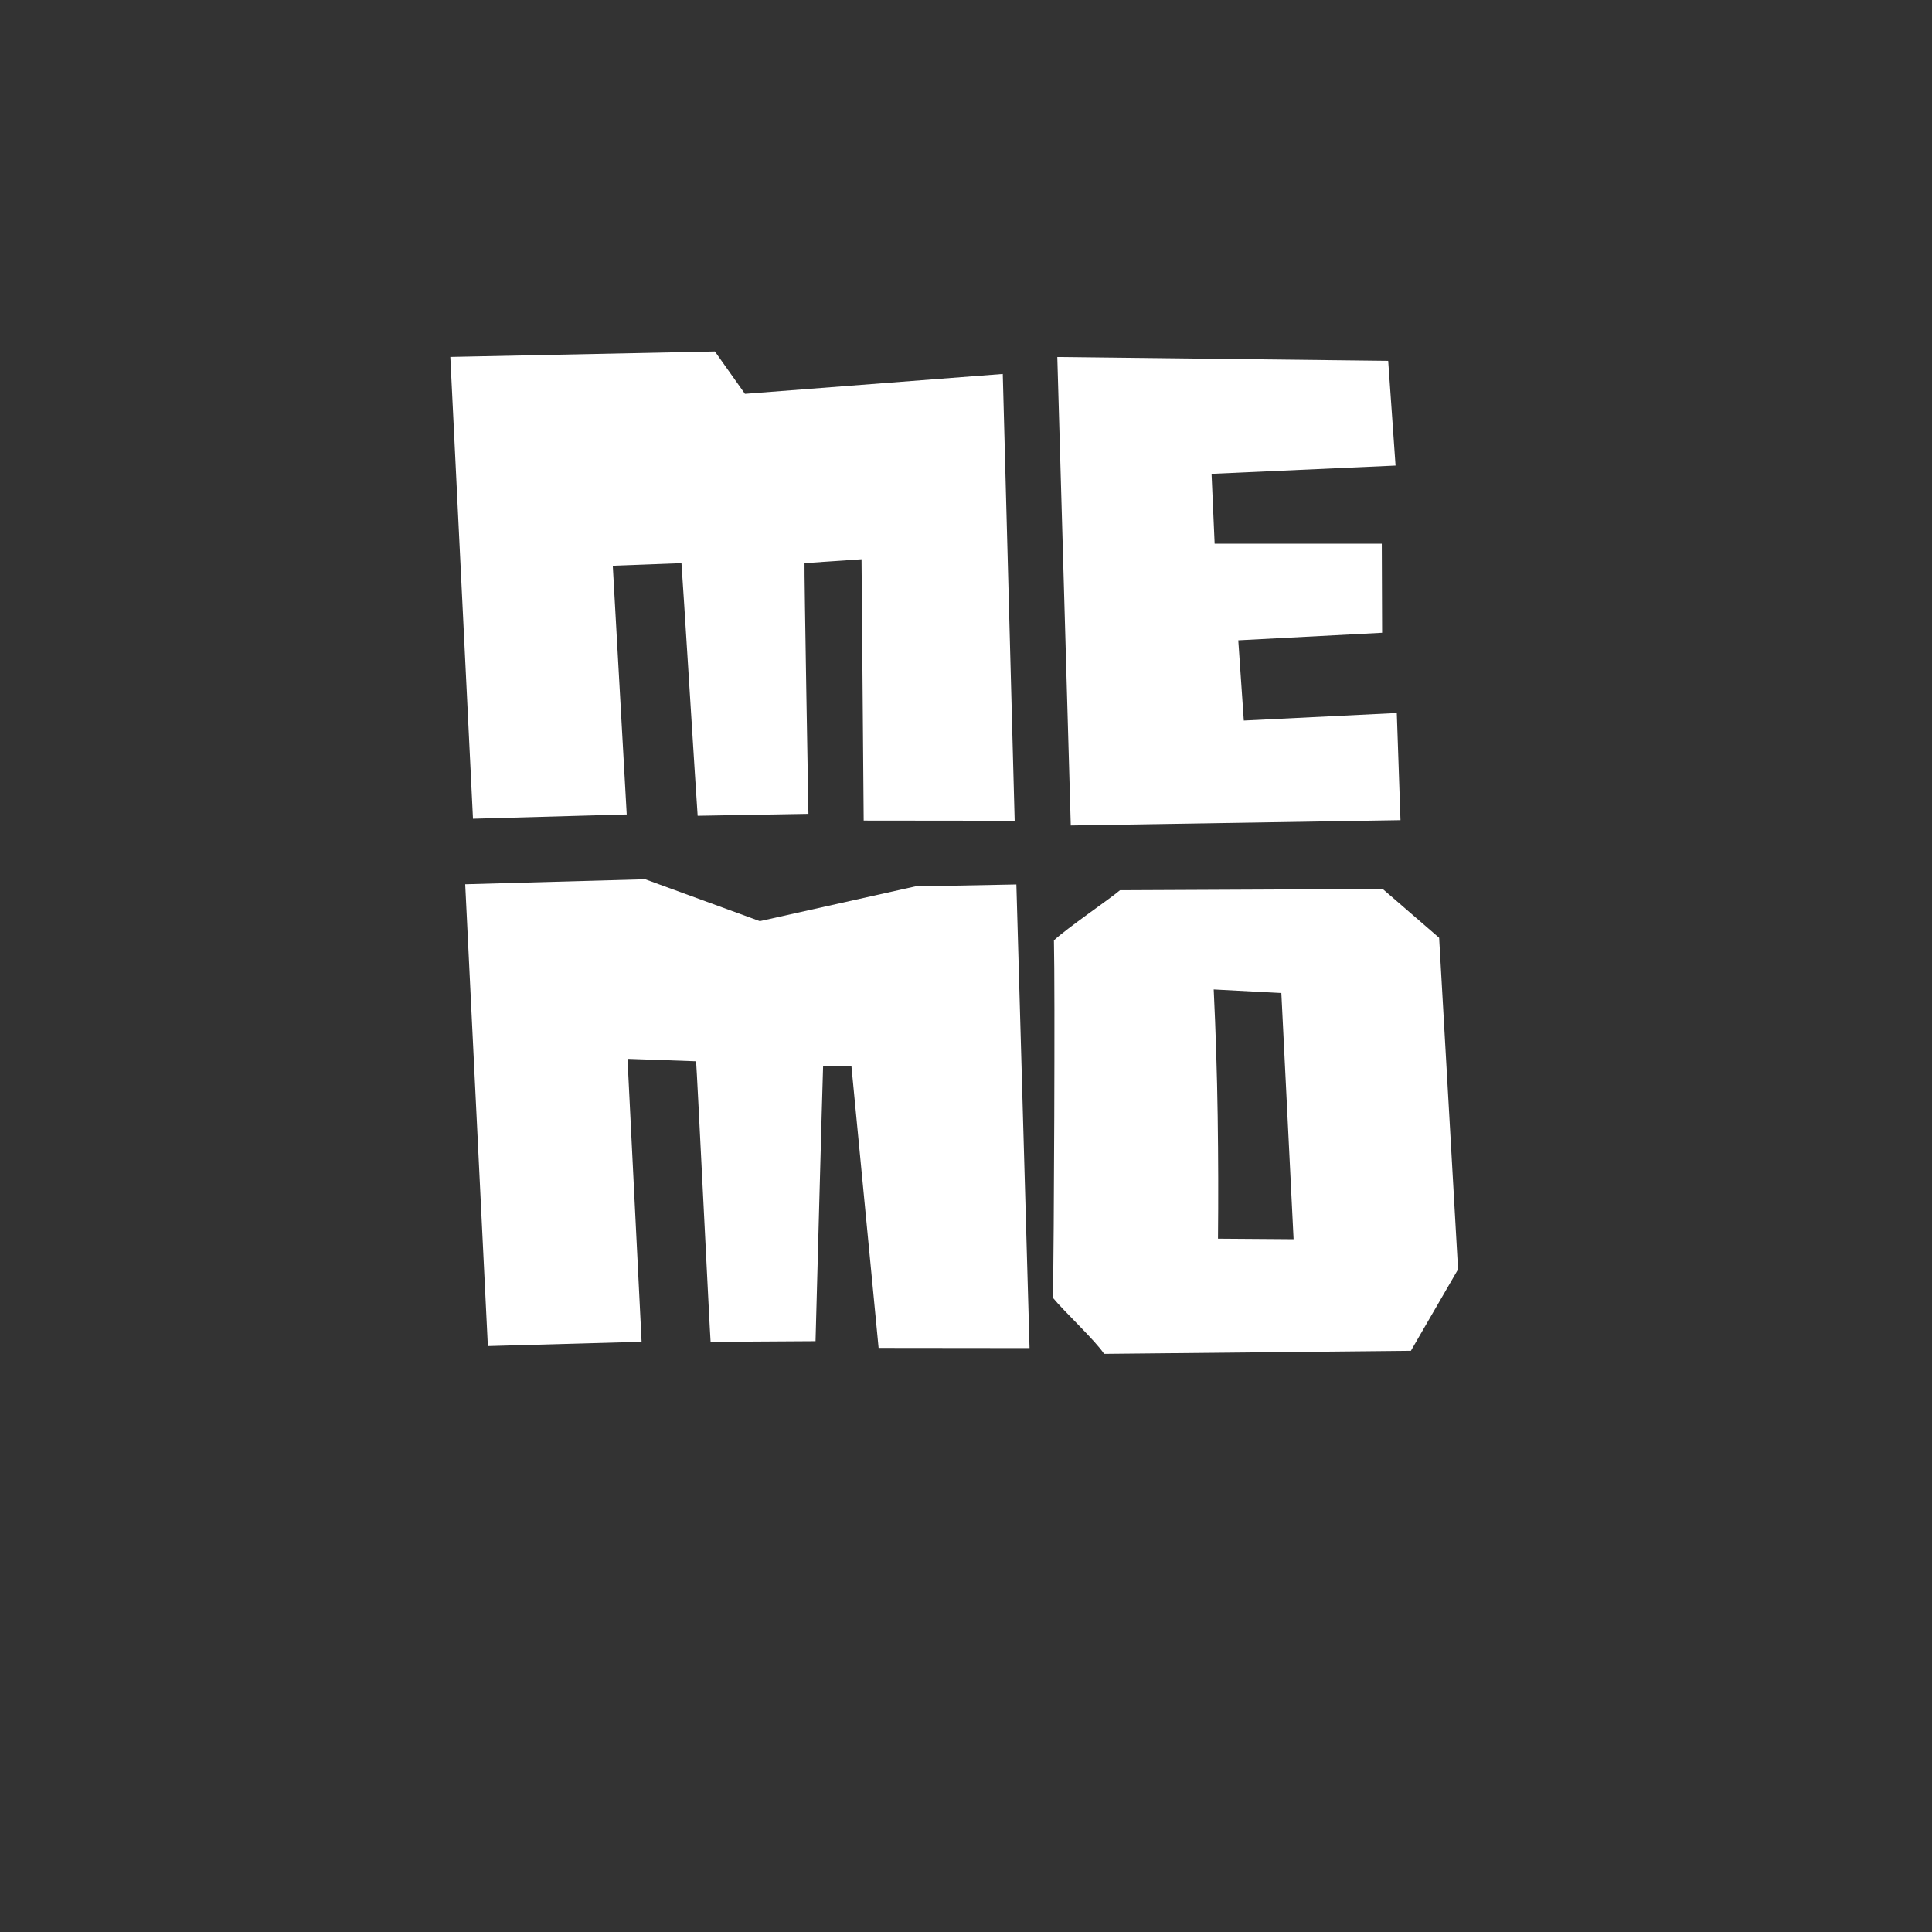
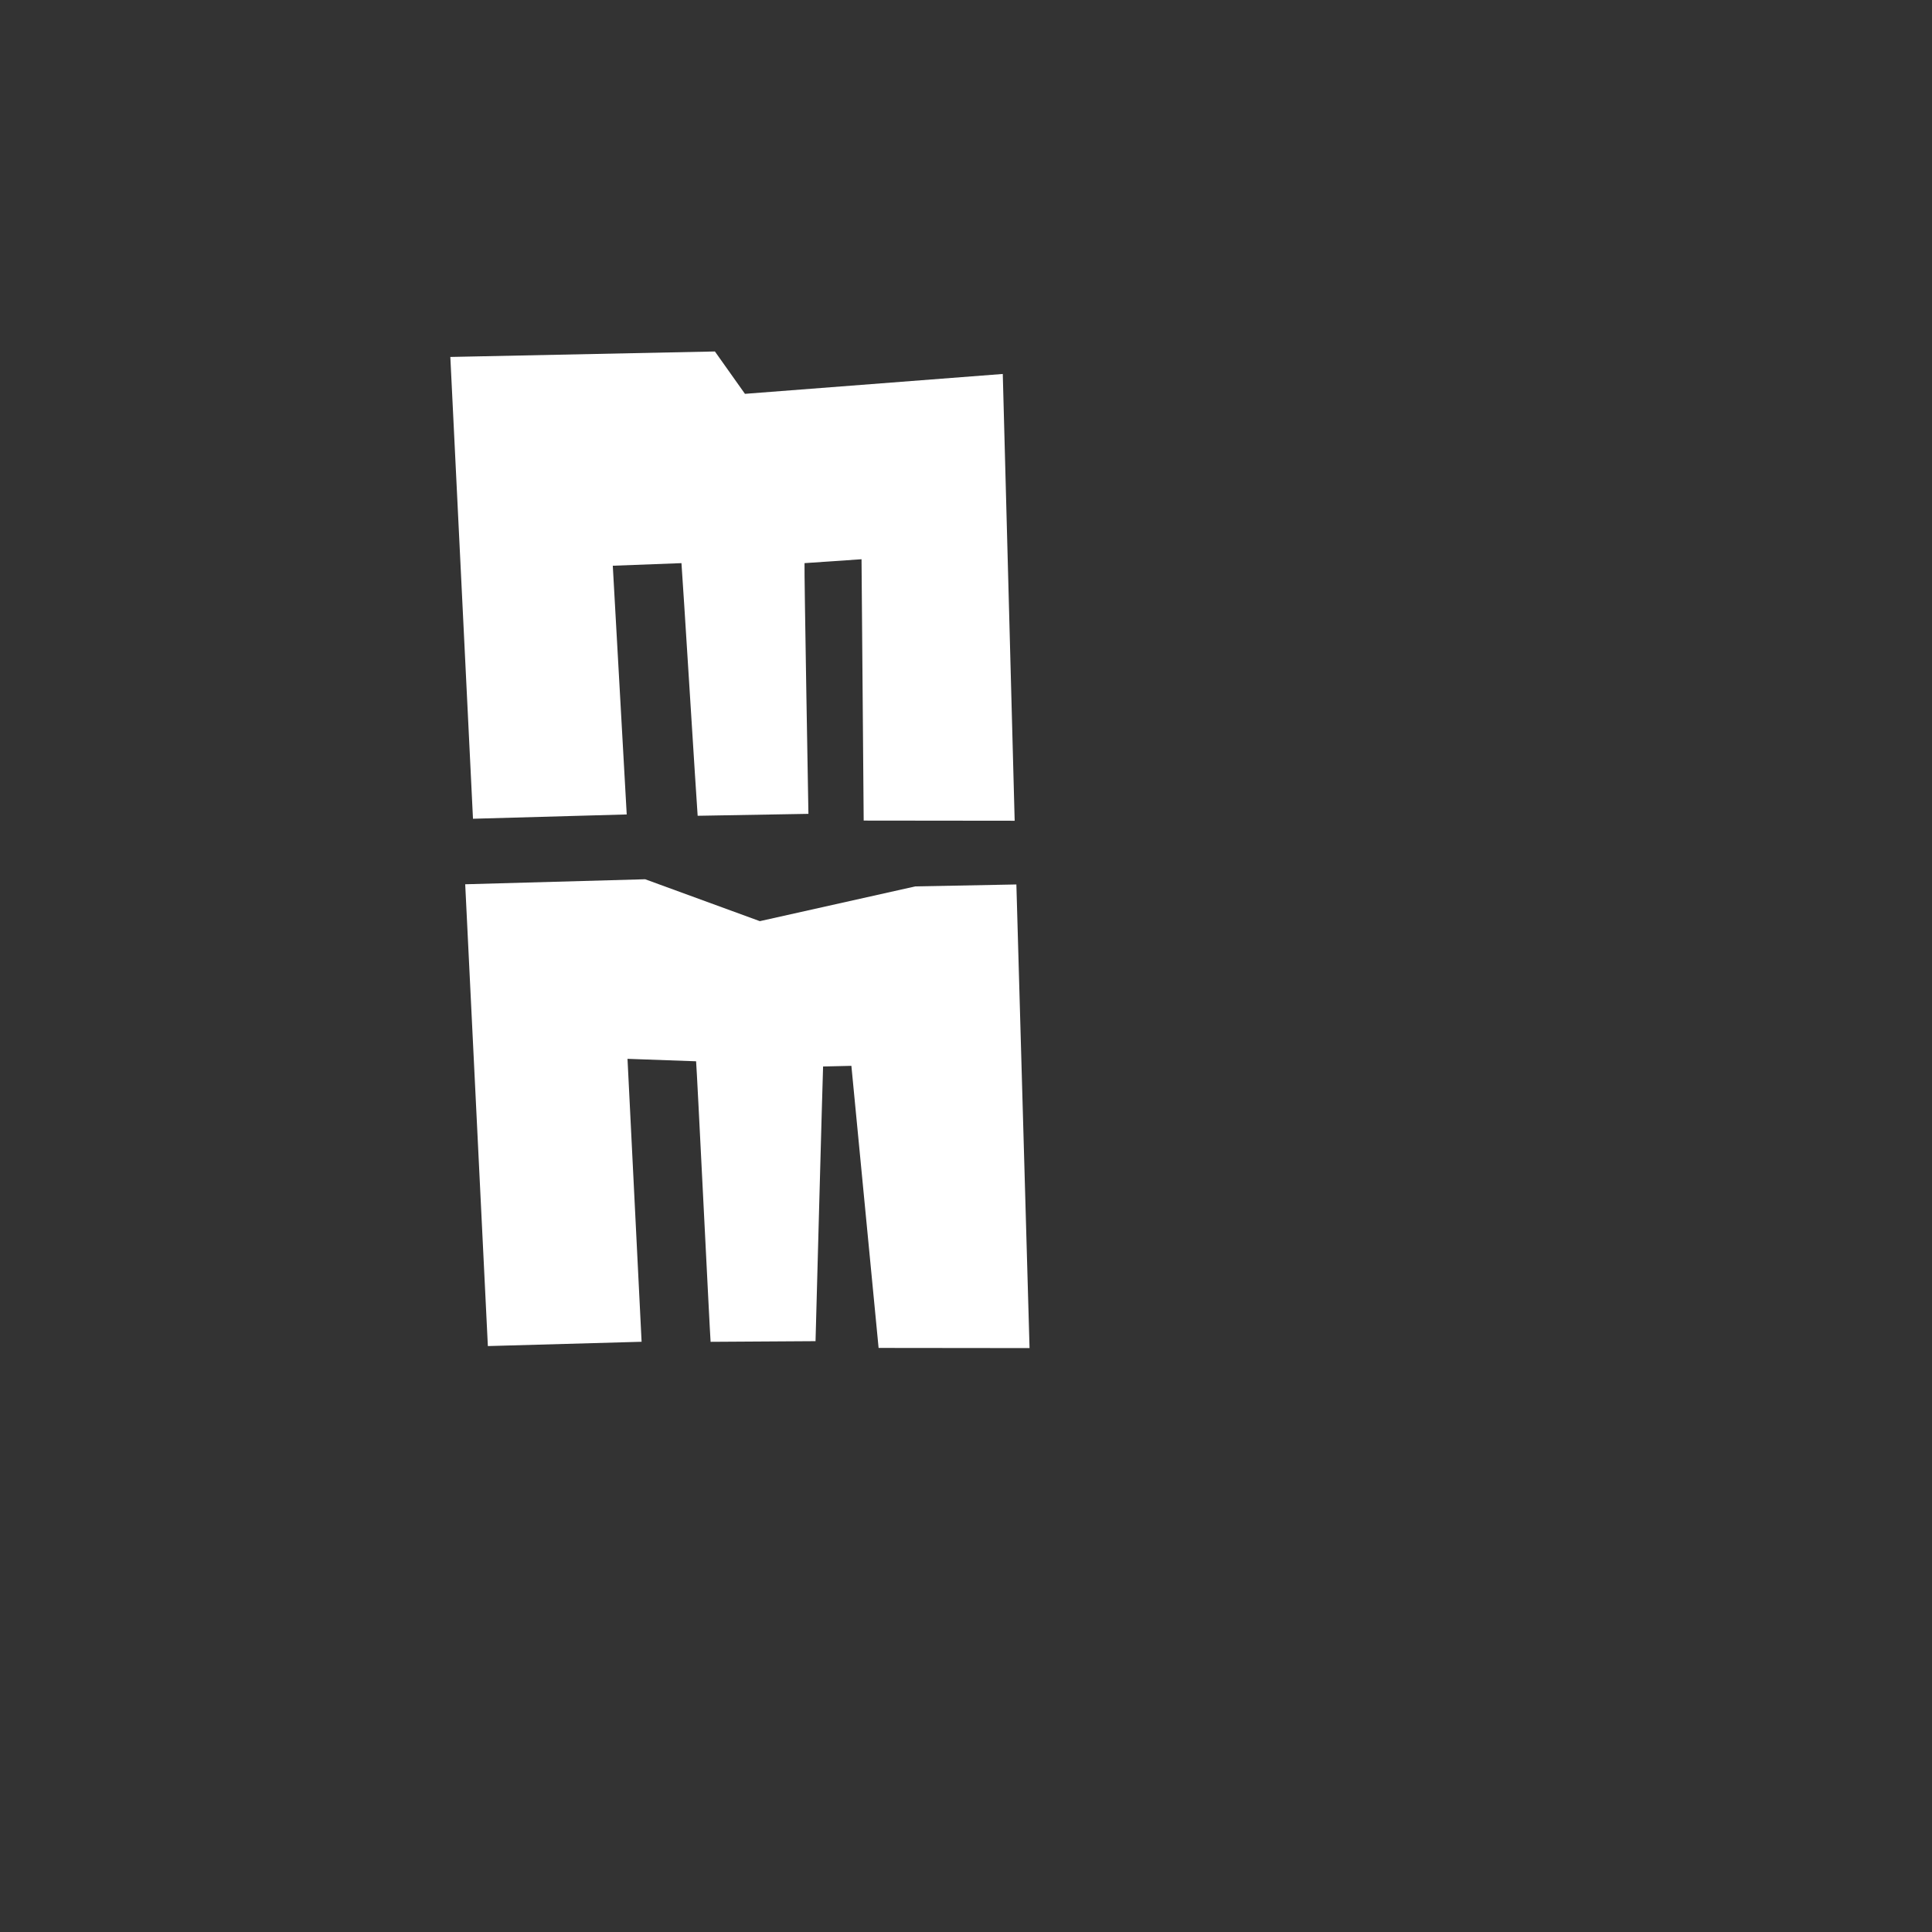
<svg xmlns="http://www.w3.org/2000/svg" viewBox="0 0 708.66 708.66" version="1.1" id="Ebene_1">
  <rect x="0" y="0" width="708.66" height="708.66" fill="#333333" stroke="none" />
  <defs>
    <style>
      .st0 {
        fill: #fff;
      }
    </style>
  </defs>
-   <path d="M392.76,302.79l-4.94-171.84,121.37,1.41,2.7,38.41-67.49,3.04,1.13,25.61h61.31l.12,32.68-52.76,2.77,2.03,29.43,56.12-2.77,1.35,39.31-120.92,1.95Z" class="st0" />
  <path d="M322.27,494.42l-9.98-103.47-10.38.24c-.15,2.86-2.77,100.75-2.77,100.75l-38.49.24c-.3-3.45-5.01-99.75-5.32-102.9l-25.16-.9,5.17,103.78-56.39,1.58-8.31-169.39,66.01-1.84,42.06,15.37,57.03-12.75,37.07-.71,4.83,170.06-55.36-.06Z" class="st0" />
  <path d="M316.8,300.99l-.79-95.86-20.91,1.43c-.15,2.86,1.43,91.96,1.43,91.96l-40.63.71c-.3-3.45-5.64-89.53-5.94-92.67l-25.19.95,5.11,91.23-56.39,1.58-8.31-169.39,97.05-2.01,11.02,15.54,94.57-7.29,4.36,163.88-55.36-.06Z" class="st0" />
-   <path d="M517.53,495.47l-112.55,1.13c-2.99-4.65-14.82-15.71-18.72-20.5.3-20.52.77-112.29.32-131.17,4.79-4.49,20.79-15.39,24.24-18.39l96.37-.45,20.69,17.89,6.94,121.62-17.3,29.87ZM470.01,364.24l-24.82-1.31c.74,15.43,1.23,30.88,1.46,46.39.22,15.49.26,30.51.11,45.03l27.73.2-4.49-90.31Z" class="st0" />
</svg>